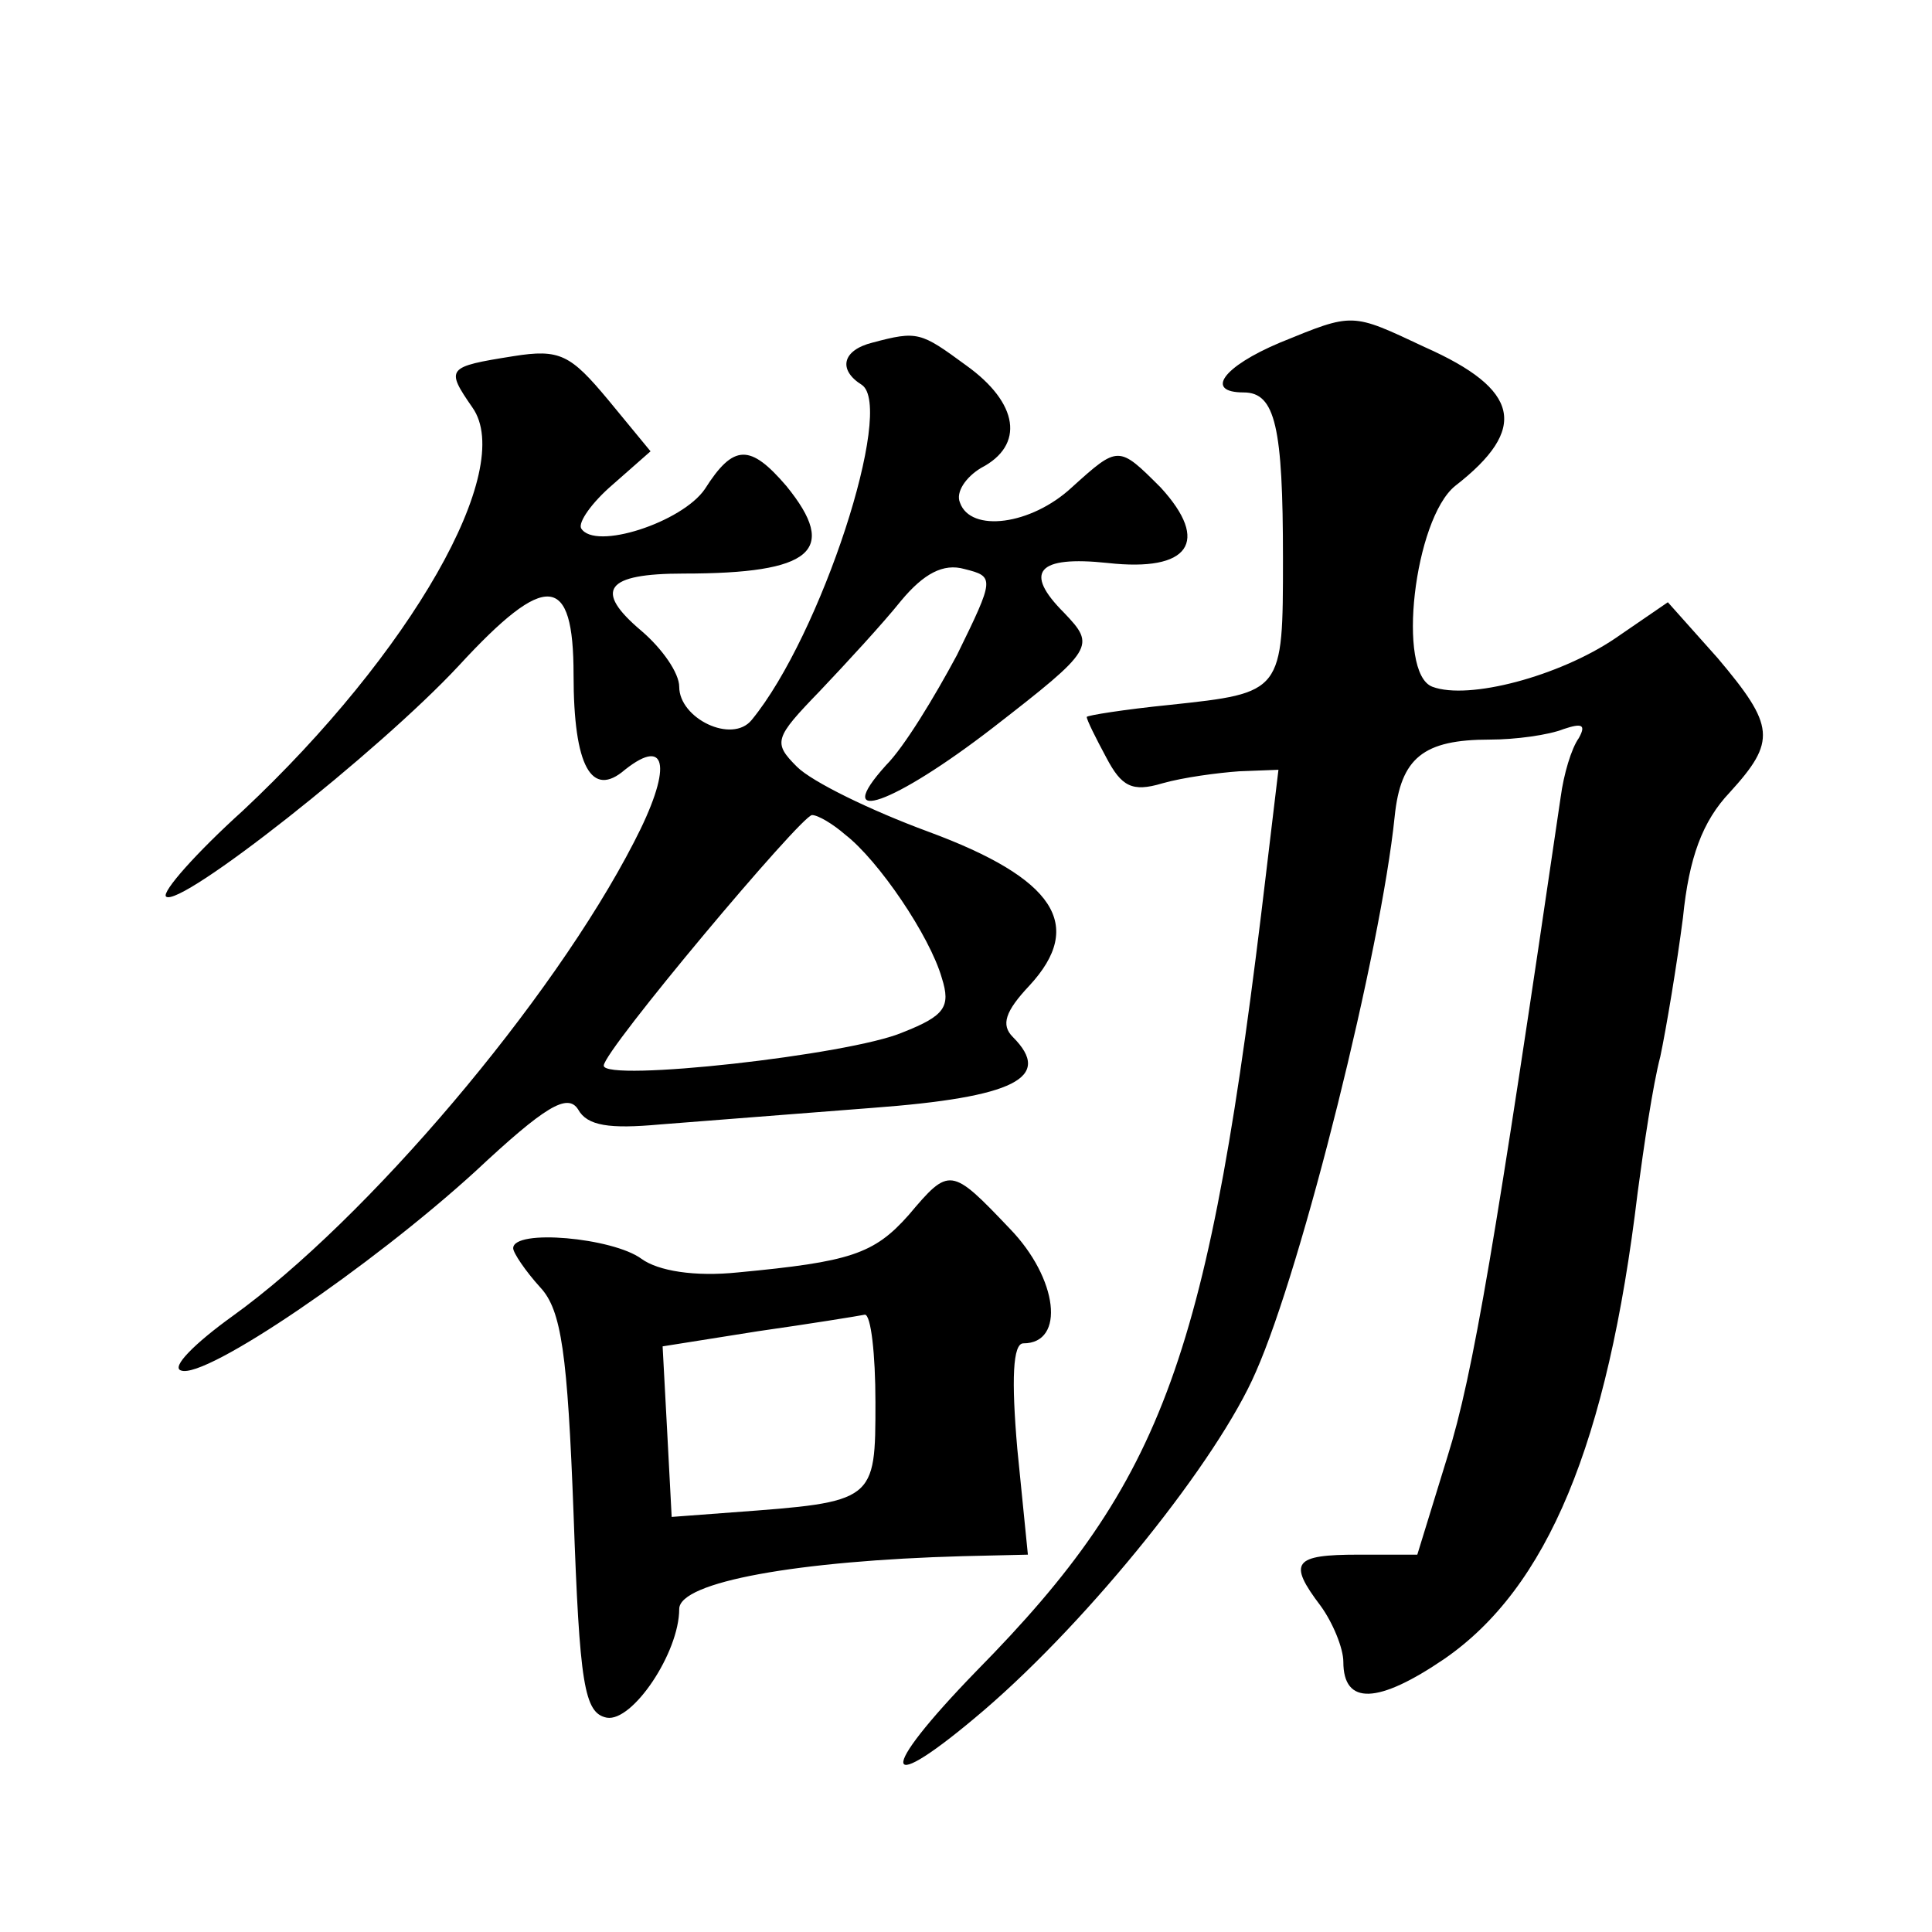
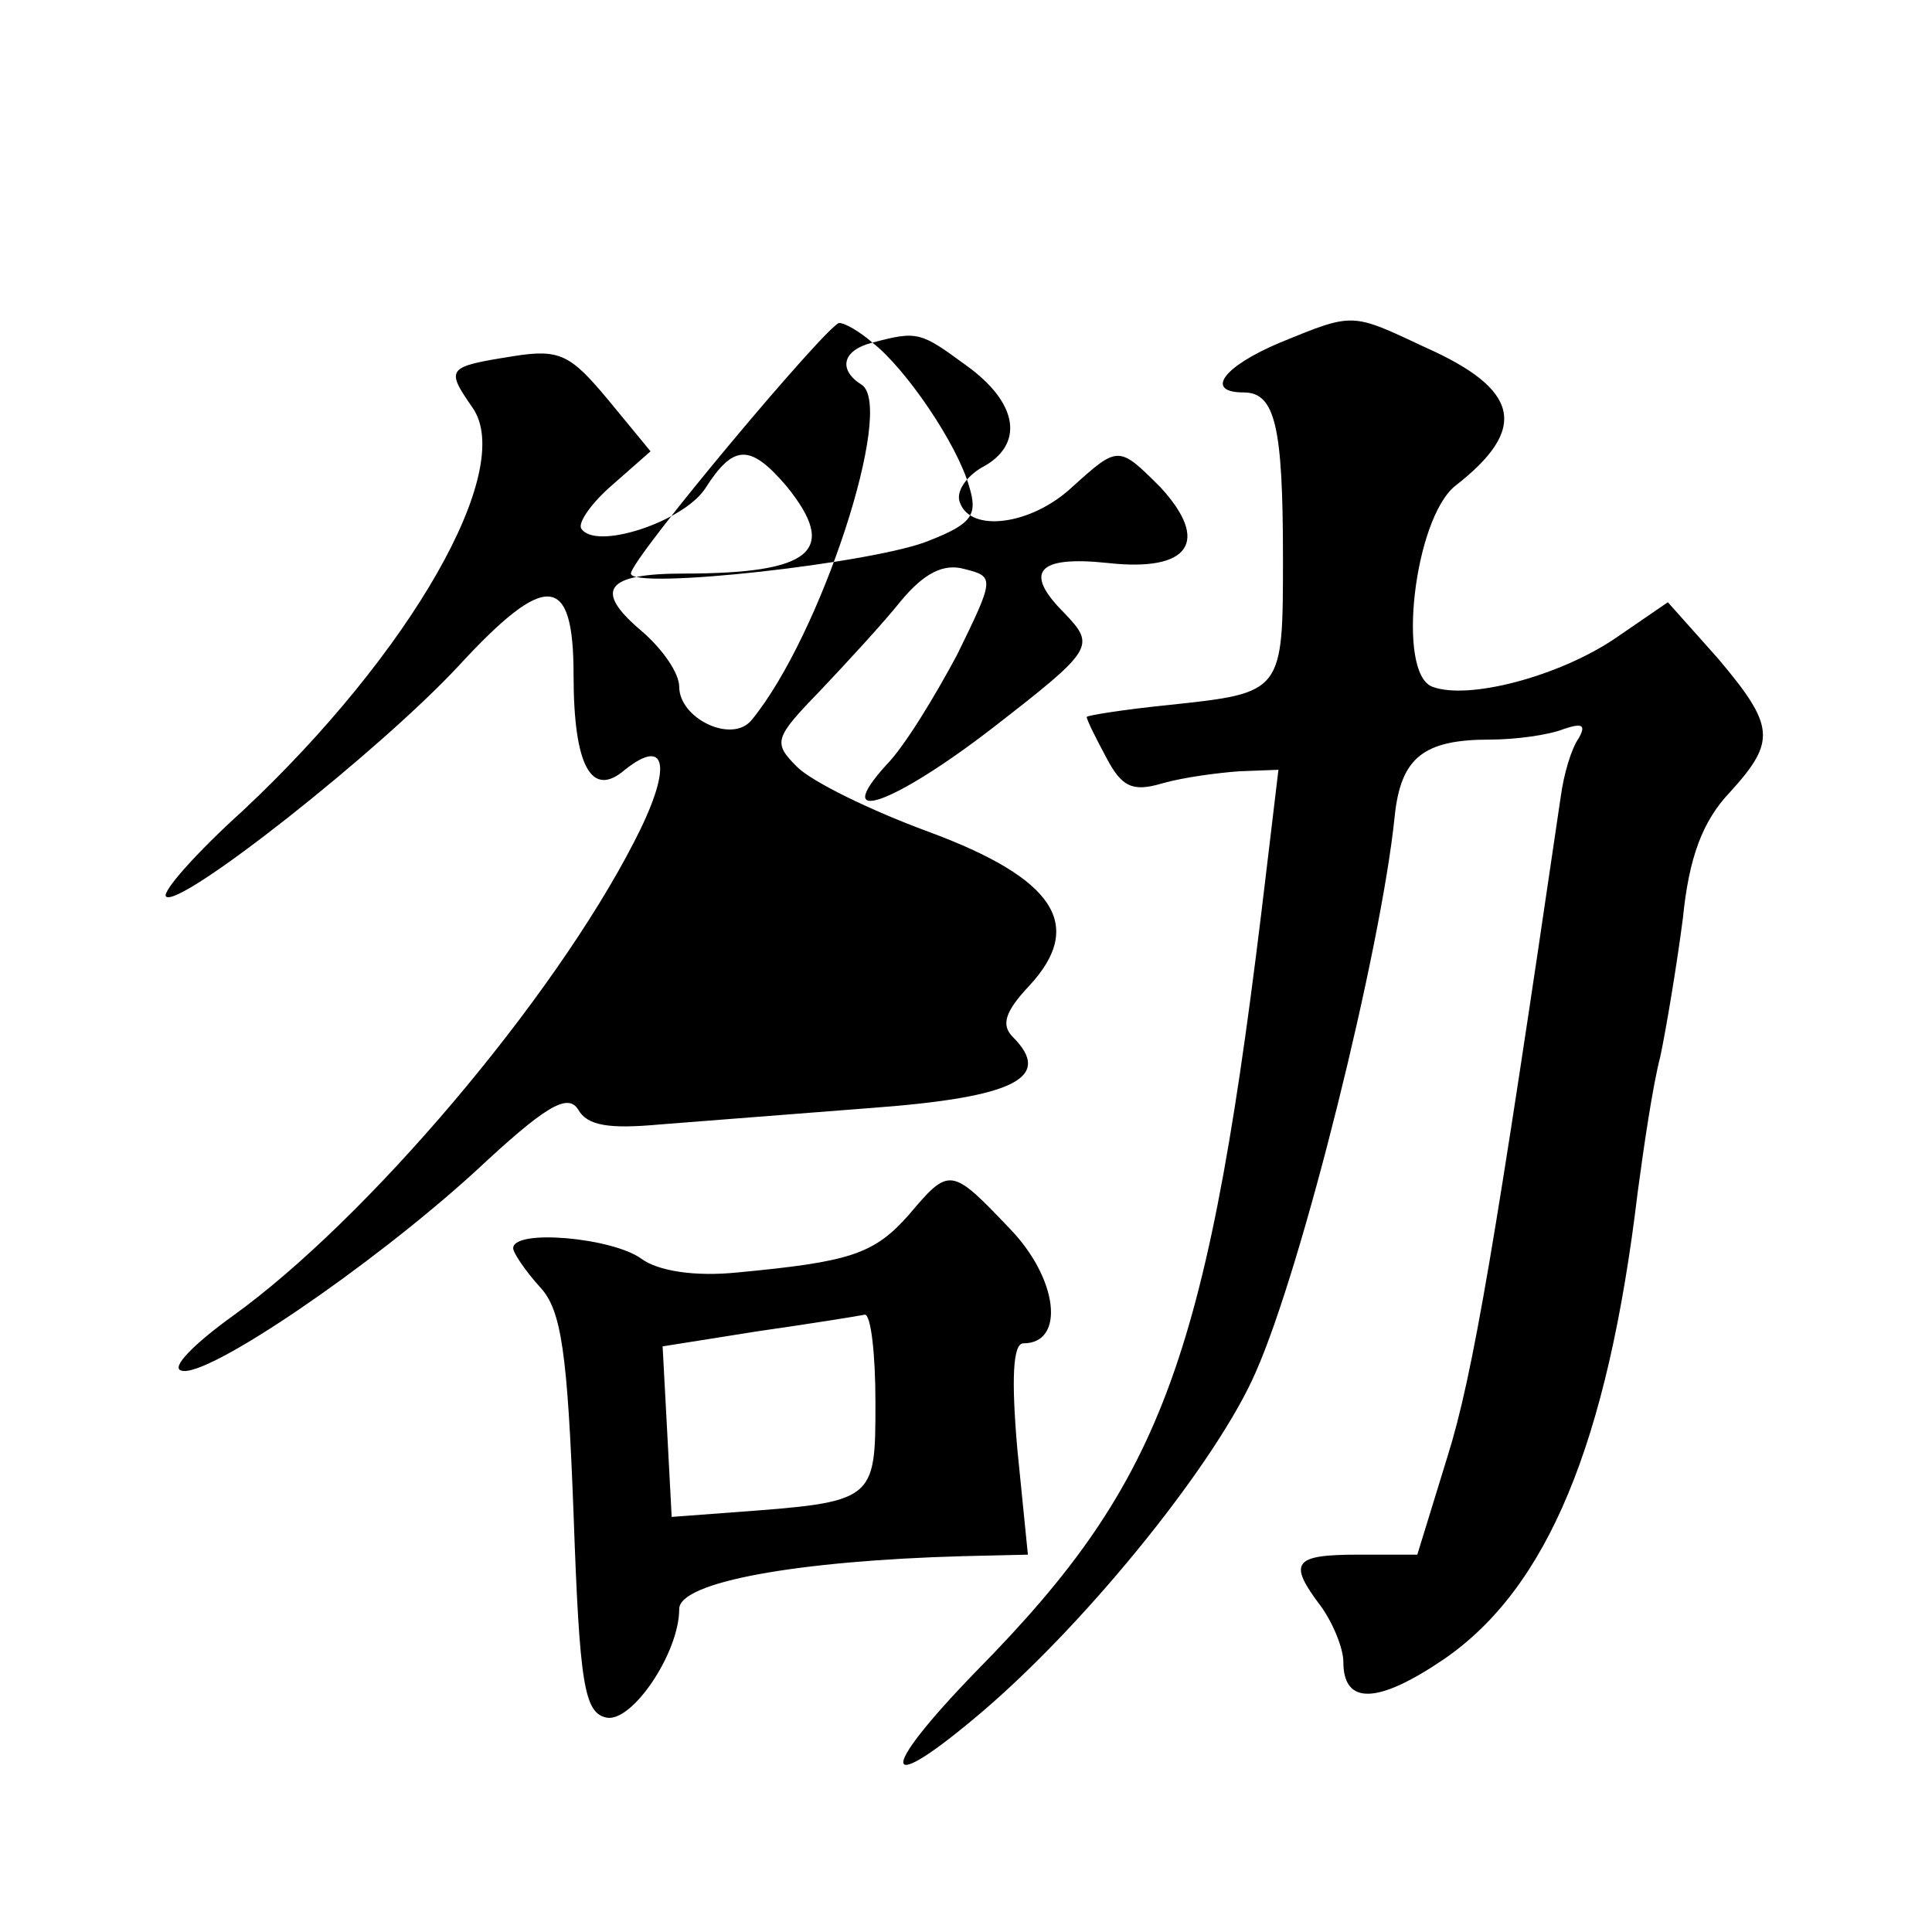
<svg xmlns="http://www.w3.org/2000/svg" version="1.0" width="128pt" height="128pt" viewBox="0 0 128 128" preserveAspectRatio="xMidYMid meet">
  <g transform="translate(0,128) scale(0.1,-0.1)" fill="#0" stroke="none">
-     <path d="M848 1053 c-38 -16 -50 -33 -24 -33 21 0 26 -23 26 -110 0 -89 0 -89 -75 -97 -30 -3 -55 -7 -55 -8 0 -2 6 -14 13 -27 10 -19 17 -23 37 -17 14 4 37 7 51 8 l26 1 -8 -67 c-38 -322 -67 -403 -192 -530 -67 -69 -64 -85 5 -26 71 61 155 166 180 224 31 70 83 280 92 368 4 39 19 51 63 51 17 0 39 3 49 7 12 4 15 3 10 -6 -5 -7 -10 -24 -12 -39 -43 -293 -58 -383 -75 -437 l-20 -65 -39 0 c-43 0 -47 -5 -25 -34 8 -11 15 -28 15 -37 0 -29 23 -28 67 2 68 47 108 142 128 309 4 30 10 71 15 90 4 19 11 61 15 92 4 40 13 64 31 83 31 34 30 44 -8 89 l-33 37 -35 -24 c-37 -25 -97 -41 -121 -32 -24 9 -12 111 15 133 49 38 43 64 -20 92 -49 23 -47 23 -96 3z M578 1053 c-20 -5 -23 -18 -7 -28 22 -15 -27 -166 -73 -222 -13 -16 -48 1 -48 22 0 9 -11 25 -25 37 -32 27 -24 38 28 38 85 0 103 15 68 58 -24 28 -35 28 -54 -2 -15 -22 -73 -41 -82 -26 -2 4 7 17 21 29 l25 22 -28 34 c-25 30 -32 34 -63 29 -44 -7 -45 -8 -27 -34 29 -41 -41 -163 -152 -267 -31 -28 -54 -54 -51 -57 9 -8 141 96 194 153 58 63 76 61 76 -6 0 -61 12 -82 34 -63 29 23 31 0 6 -48 -54 -105 -177 -250 -266 -314 -25 -18 -41 -34 -34 -36 16 -6 126 69 195 132 46 43 61 52 68 41 6 -11 21 -13 54 -10 26 2 89 7 141 11 94 7 120 20 93 47 -8 8 -5 17 11 34 37 40 17 71 -67 102 -38 14 -77 33 -87 43 -16 16 -15 19 15 50 18 19 42 45 54 60 15 18 28 25 42 21 20 -5 20 -6 -5 -57 -15 -28 -35 -61 -47 -73 -37 -41 5 -26 71 25 67 52 68 54 47 76 -27 27 -18 38 29 33 54 -6 68 14 35 50 -28 28 -28 28 -59 0 -27 -25 -67 -30 -74 -10 -3 7 4 17 14 23 29 15 25 43 -10 68 -30 22 -32 23 -62 15z m-18 -326 c22 -17 56 -67 64 -95 6 -19 2 -25 -26 -36 -35 -15 -198 -33 -198 -22 0 10 131 166 138 166 4 0 14 -6 22 -13z M602 475 c-23 -26 -39 -31 -113 -38 -29 -3 -53 1 -64 9 -19 14 -85 20 -85 7 0 -3 8 -15 18 -26 14 -15 18 -44 22 -150 4 -113 7 -132 22 -135 17 -3 48 43 48 72 0 18 79 32 188 35 l43 1 -7 70 c-4 46 -3 70 4 70 28 0 23 43 -9 76 -39 41 -40 41 -67 9z m-22 -124 c0 -66 0 -66 -95 -73 l-40 -3 -3 57 -3 56 63 10 c35 5 66 10 71 11 4 0 7 -26 7 -58z" />
+     <path d="M848 1053 c-38 -16 -50 -33 -24 -33 21 0 26 -23 26 -110 0 -89 0 -89 -75 -97 -30 -3 -55 -7 -55 -8 0 -2 6 -14 13 -27 10 -19 17 -23 37 -17 14 4 37 7 51 8 l26 1 -8 -67 c-38 -322 -67 -403 -192 -530 -67 -69 -64 -85 5 -26 71 61 155 166 180 224 31 70 83 280 92 368 4 39 19 51 63 51 17 0 39 3 49 7 12 4 15 3 10 -6 -5 -7 -10 -24 -12 -39 -43 -293 -58 -383 -75 -437 l-20 -65 -39 0 c-43 0 -47 -5 -25 -34 8 -11 15 -28 15 -37 0 -29 23 -28 67 2 68 47 108 142 128 309 4 30 10 71 15 90 4 19 11 61 15 92 4 40 13 64 31 83 31 34 30 44 -8 89 l-33 37 -35 -24 c-37 -25 -97 -41 -121 -32 -24 9 -12 111 15 133 49 38 43 64 -20 92 -49 23 -47 23 -96 3z M578 1053 c-20 -5 -23 -18 -7 -28 22 -15 -27 -166 -73 -222 -13 -16 -48 1 -48 22 0 9 -11 25 -25 37 -32 27 -24 38 28 38 85 0 103 15 68 58 -24 28 -35 28 -54 -2 -15 -22 -73 -41 -82 -26 -2 4 7 17 21 29 l25 22 -28 34 c-25 30 -32 34 -63 29 -44 -7 -45 -8 -27 -34 29 -41 -41 -163 -152 -267 -31 -28 -54 -54 -51 -57 9 -8 141 96 194 153 58 63 76 61 76 -6 0 -61 12 -82 34 -63 29 23 31 0 6 -48 -54 -105 -177 -250 -266 -314 -25 -18 -41 -34 -34 -36 16 -6 126 69 195 132 46 43 61 52 68 41 6 -11 21 -13 54 -10 26 2 89 7 141 11 94 7 120 20 93 47 -8 8 -5 17 11 34 37 40 17 71 -67 102 -38 14 -77 33 -87 43 -16 16 -15 19 15 50 18 19 42 45 54 60 15 18 28 25 42 21 20 -5 20 -6 -5 -57 -15 -28 -35 -61 -47 -73 -37 -41 5 -26 71 25 67 52 68 54 47 76 -27 27 -18 38 29 33 54 -6 68 14 35 50 -28 28 -28 28 -59 0 -27 -25 -67 -30 -74 -10 -3 7 4 17 14 23 29 15 25 43 -10 68 -30 22 -32 23 -62 15z c22 -17 56 -67 64 -95 6 -19 2 -25 -26 -36 -35 -15 -198 -33 -198 -22 0 10 131 166 138 166 4 0 14 -6 22 -13z M602 475 c-23 -26 -39 -31 -113 -38 -29 -3 -53 1 -64 9 -19 14 -85 20 -85 7 0 -3 8 -15 18 -26 14 -15 18 -44 22 -150 4 -113 7 -132 22 -135 17 -3 48 43 48 72 0 18 79 32 188 35 l43 1 -7 70 c-4 46 -3 70 4 70 28 0 23 43 -9 76 -39 41 -40 41 -67 9z m-22 -124 c0 -66 0 -66 -95 -73 l-40 -3 -3 57 -3 56 63 10 c35 5 66 10 71 11 4 0 7 -26 7 -58z" />
  </g>
</svg>